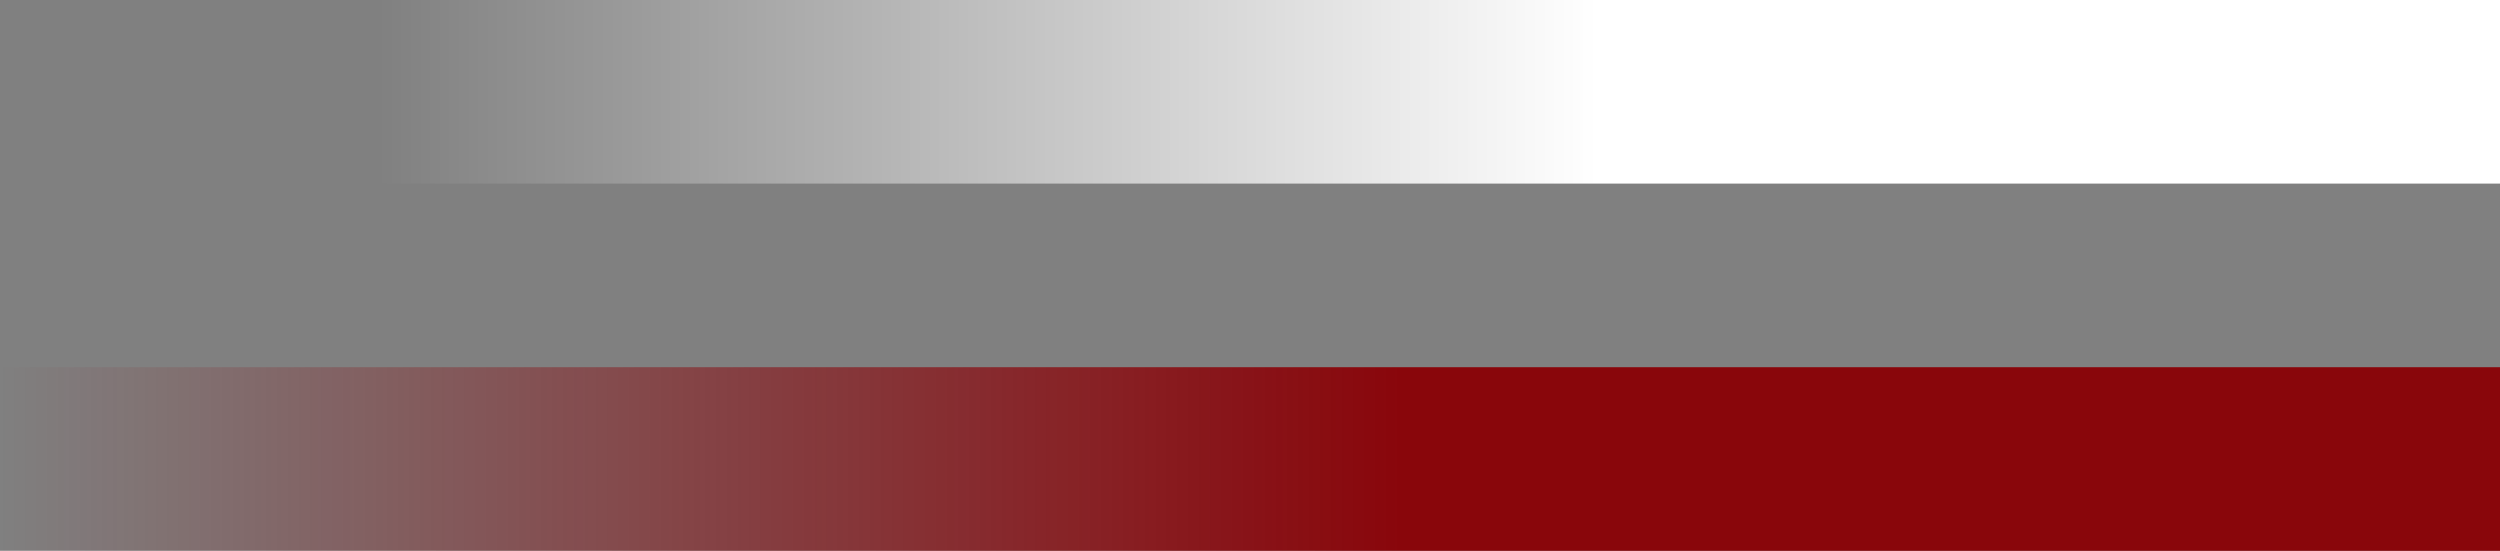
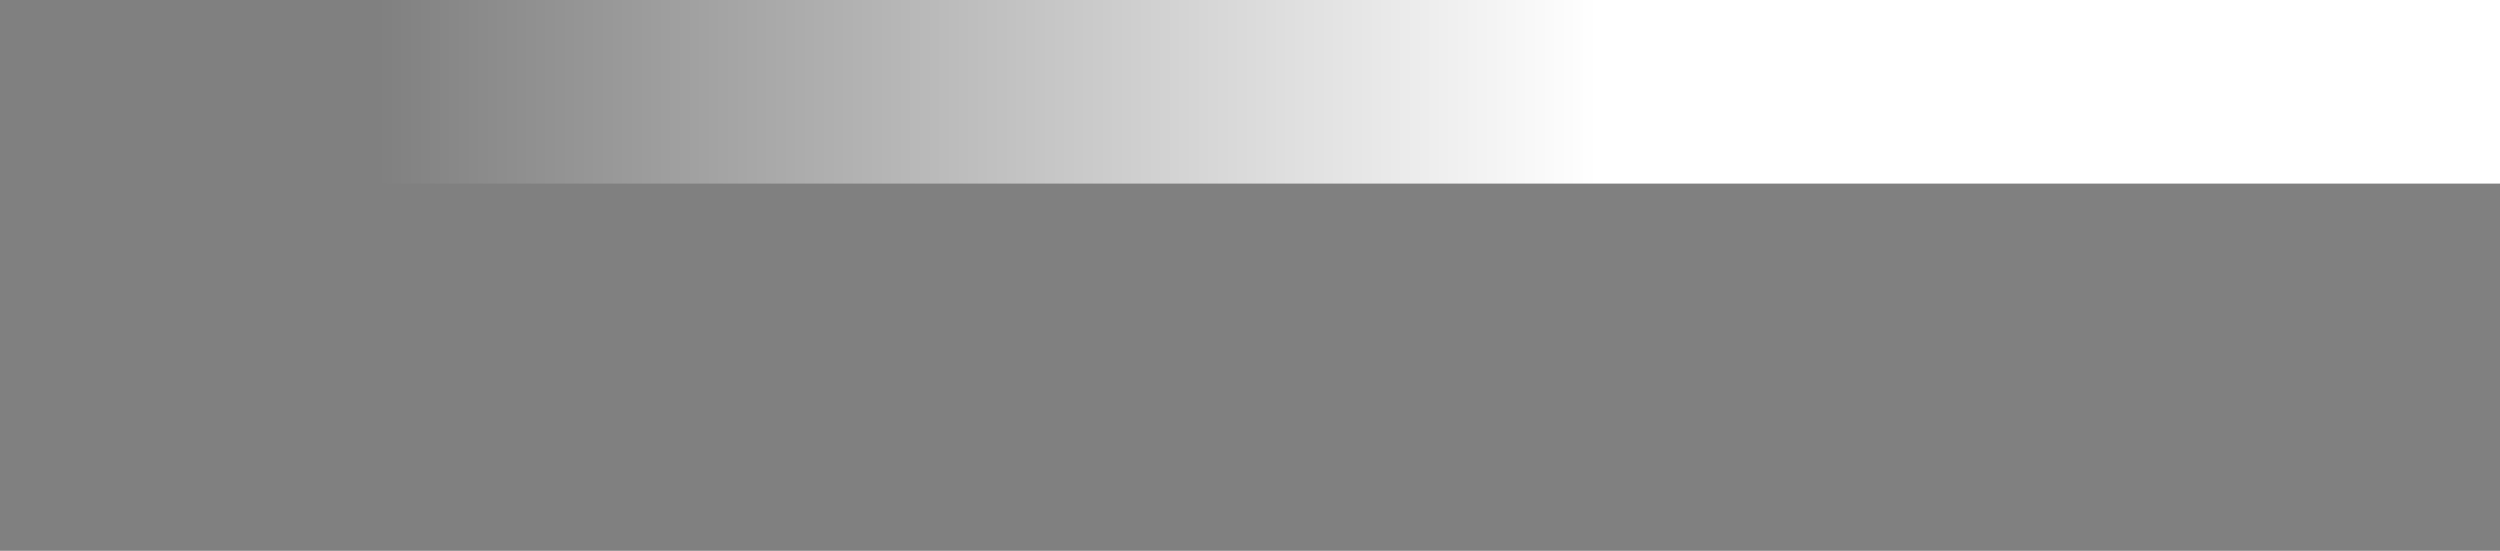
<svg xmlns="http://www.w3.org/2000/svg" id="Layer_2" data-name="Layer 2" viewBox="0 0 40.85 9">
  <rect x="0" y="0" width="40.85" height="9" fill="#808080" stroke="none" />
  <defs>
    <style>
      .cls-1 {
        fill: url(#linear-gradient-2);
      }

      .cls-2 {
        fill: url(#linear-gradient);
      }
    </style>
    <linearGradient id="linear-gradient" x1="-1395.45" y1="841.5" x2="-1354.6" y2="841.5" gradientTransform="translate(-1354.6 -840) rotate(-180) scale(1 -1)" gradientUnits="userSpaceOnUse">
      <stop offset=".36" stop-color="#fff" />
      <stop offset=".85" stop-color="#fff" stop-opacity="0" />
    </linearGradient>
    <linearGradient id="linear-gradient-2" x1="-1395.45" y1="835.5" x2="-1354.6" y2="835.5" gradientTransform="translate(-1354.6 -828) rotate(-180) scale(1 -1)" gradientUnits="userSpaceOnUse">
      <stop offset=".44" stop-color="#89060b" />
      <stop offset="1" stop-color="#89060b" stop-opacity="0" />
    </linearGradient>
  </defs>
  <g id="Layer_1-2" data-name="Layer 1">
    <rect class="cls-2" width="40.85" height="3" />
-     <rect class="cls-1" y="6" width="40.85" height="3" />
  </g>
</svg>